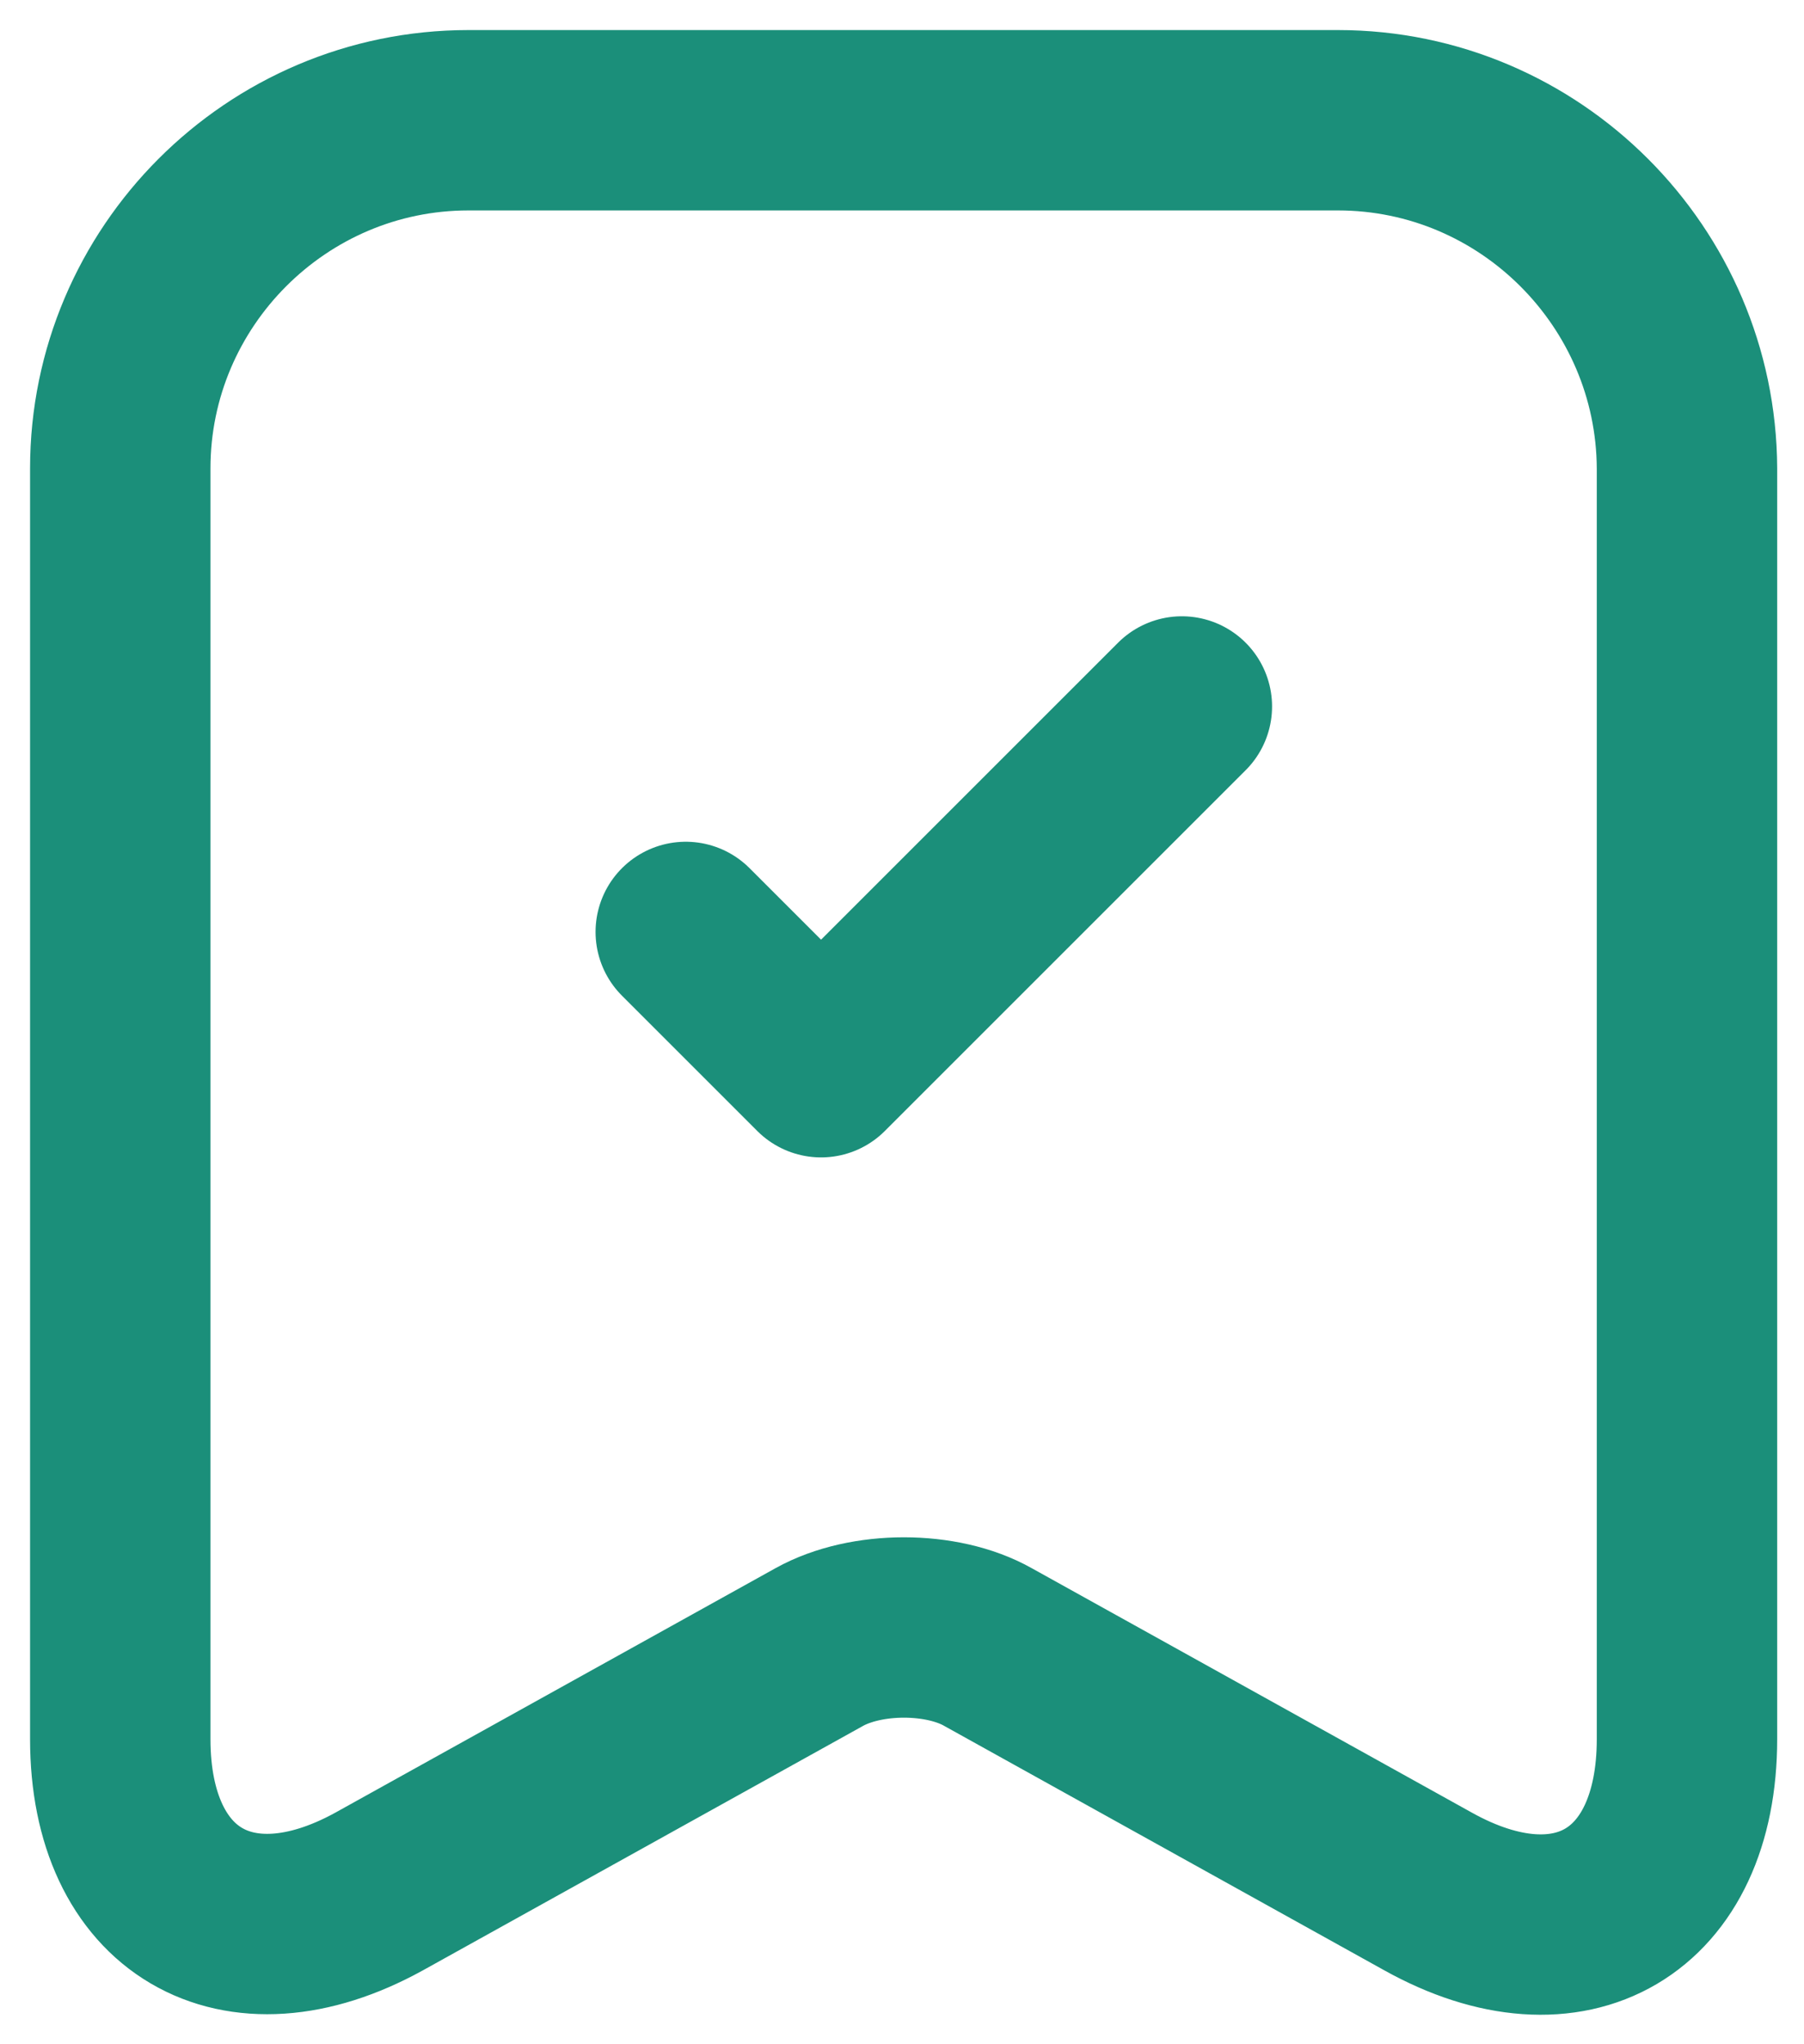
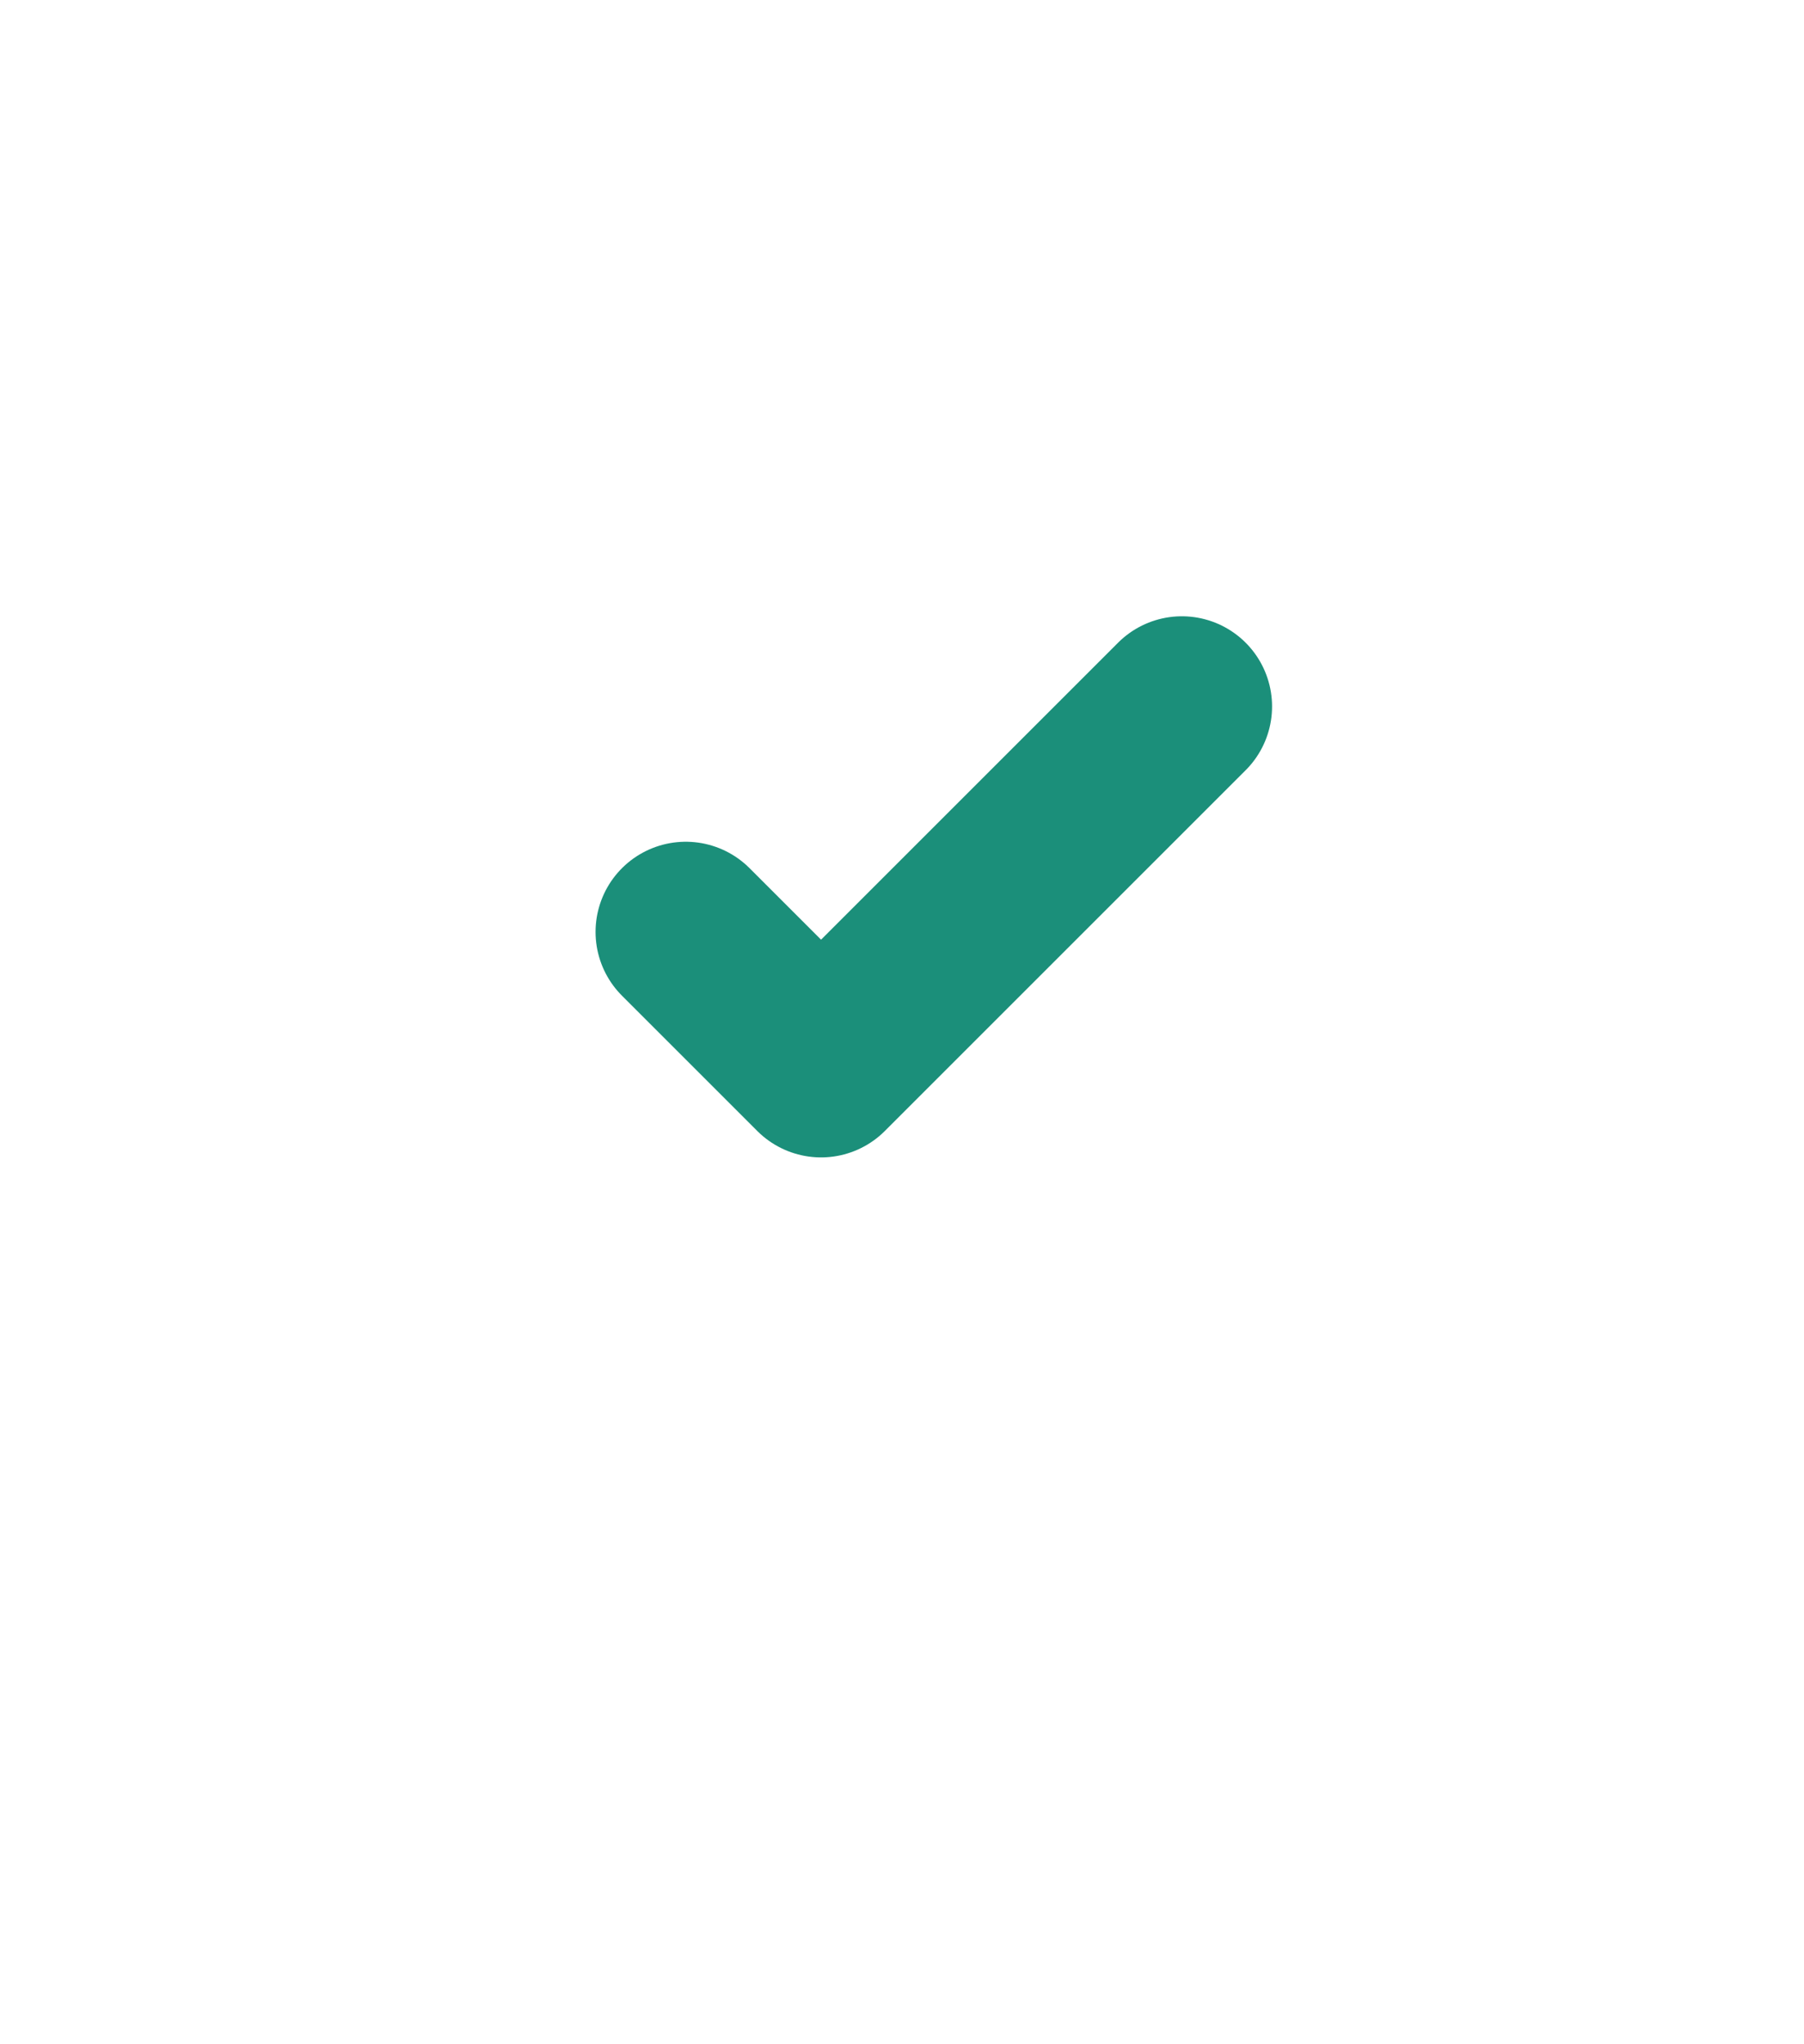
<svg xmlns="http://www.w3.org/2000/svg" width="15" height="17" viewBox="0 0 15 17" fill="none">
-   <path d="M11.125 1H3.895C2.297 1 1 2.305 1 3.895V14.463C1 15.812 1.968 16.383 3.152 15.73L6.812 13.697C7.202 13.48 7.832 13.48 8.215 13.697L11.875 15.73C13.06 16.39 14.027 15.82 14.027 14.463V3.895C14.02 2.305 12.723 1 11.125 1Z" stroke="#1B8F7A" stroke-width="1.5" stroke-linecap="round" stroke-linejoin="round" />
  <path d="M5.702 7.75L6.827 8.875L9.827 5.875" stroke="#1B8F7A" stroke-width="1.5" stroke-linecap="round" stroke-linejoin="round" />
</svg>